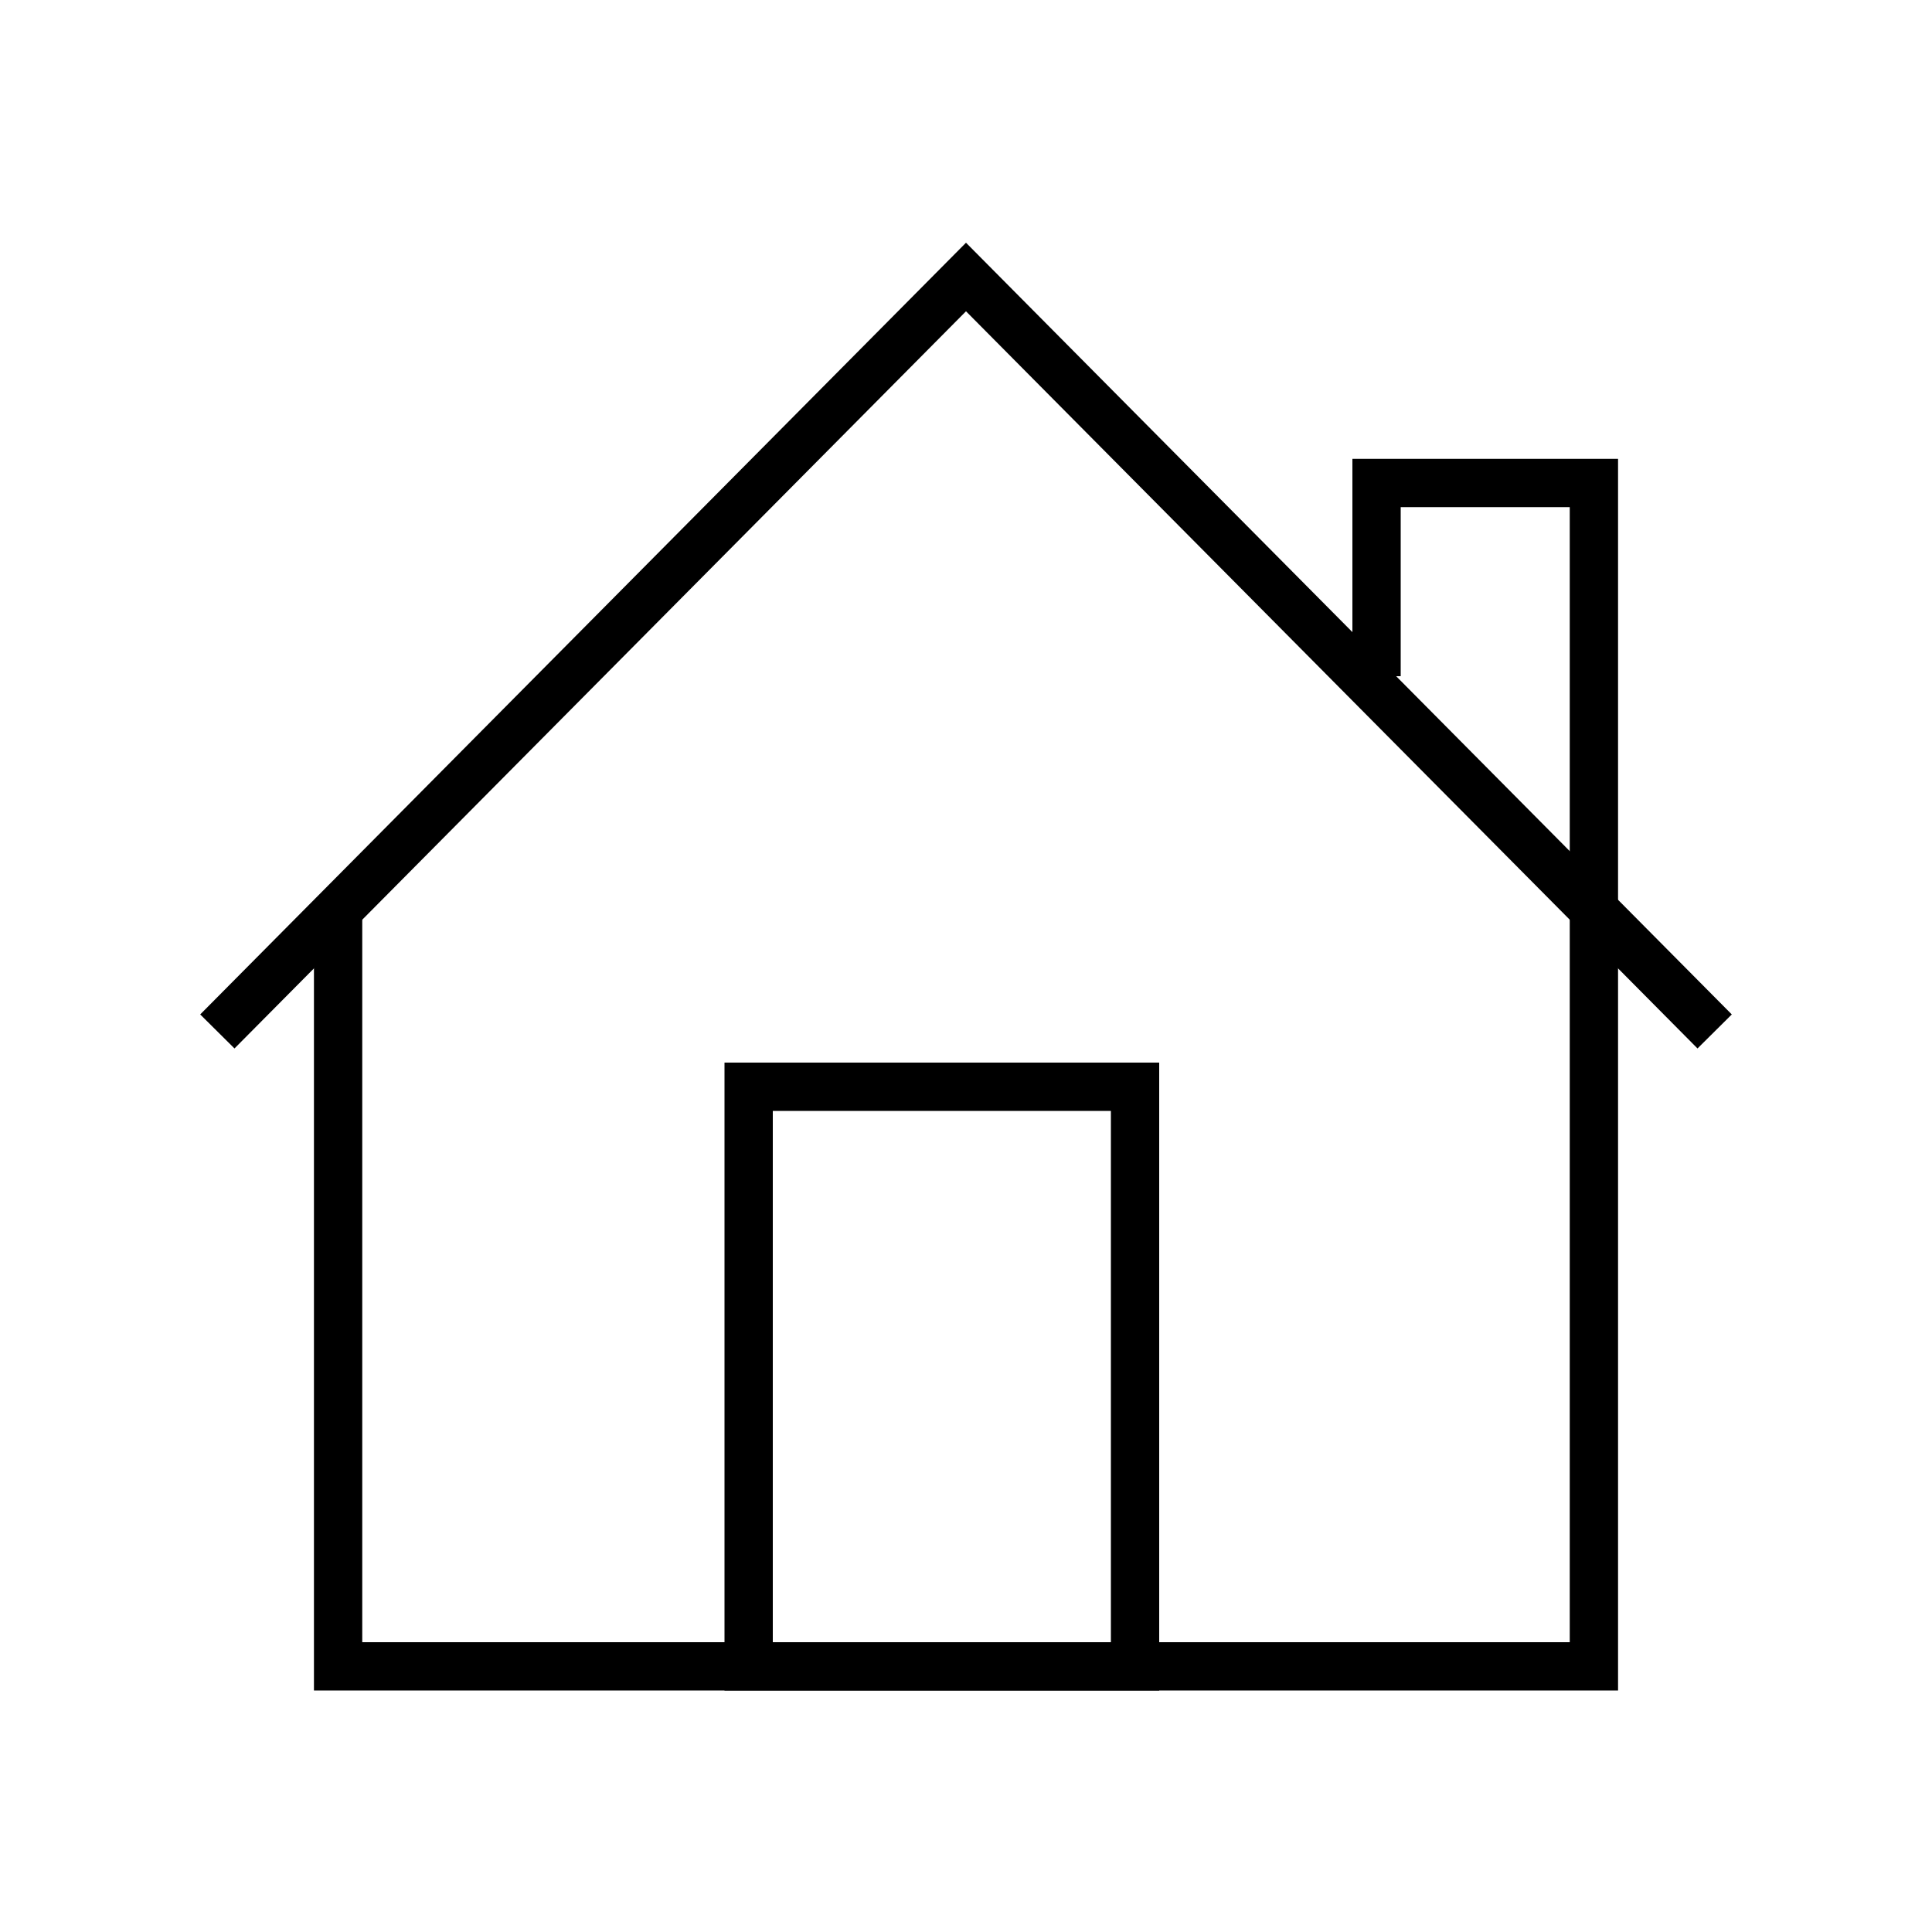
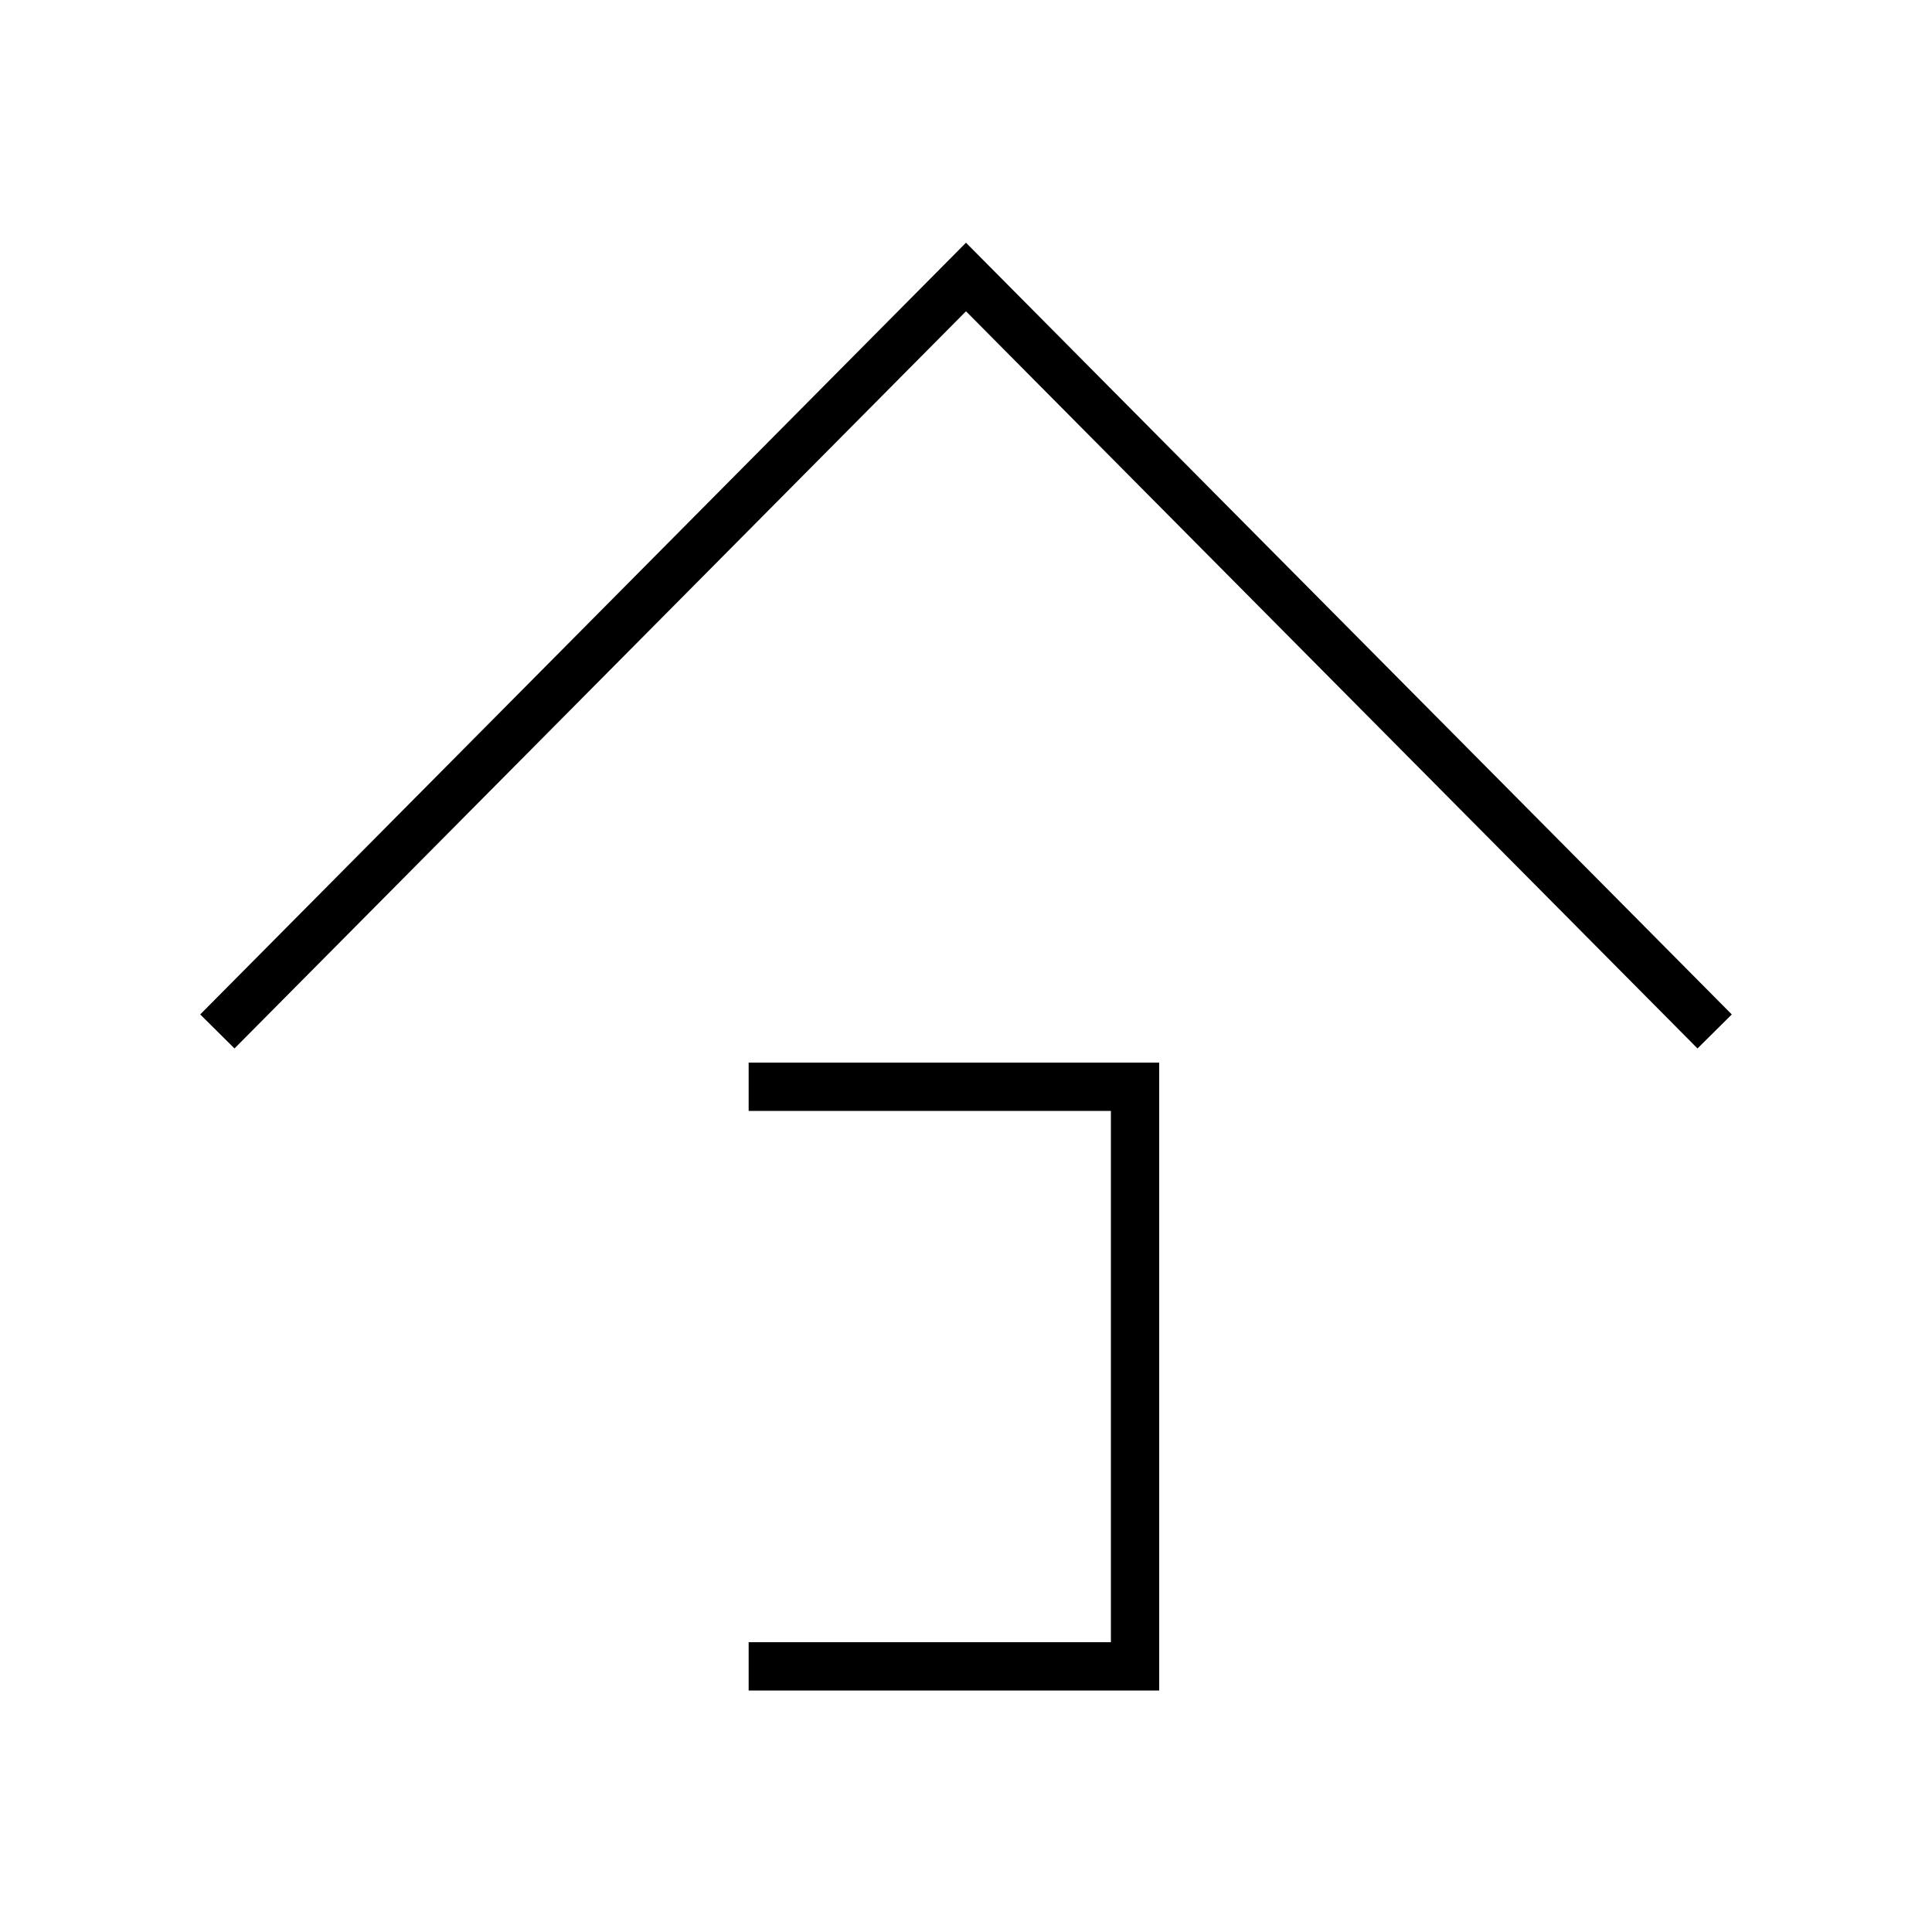
<svg xmlns="http://www.w3.org/2000/svg" data-name="Calque 1" width="80" height="80" viewBox="0 0 80 80">
  <title>home</title>
  <g data-name="Nouveau symbole 17" fill="none" stroke="#000" stroke-miterlimit="10" stroke-width="2">
-     <path d="M14 38v31h52V20h-9v8" />
-     <path d="M71 42.71L40 11.47 9 42.71M31 45h16v24H31z" />
+     <path d="M71 42.71L40 11.47 9 42.71M31 45h16v24H31" />
  </g>
</svg>